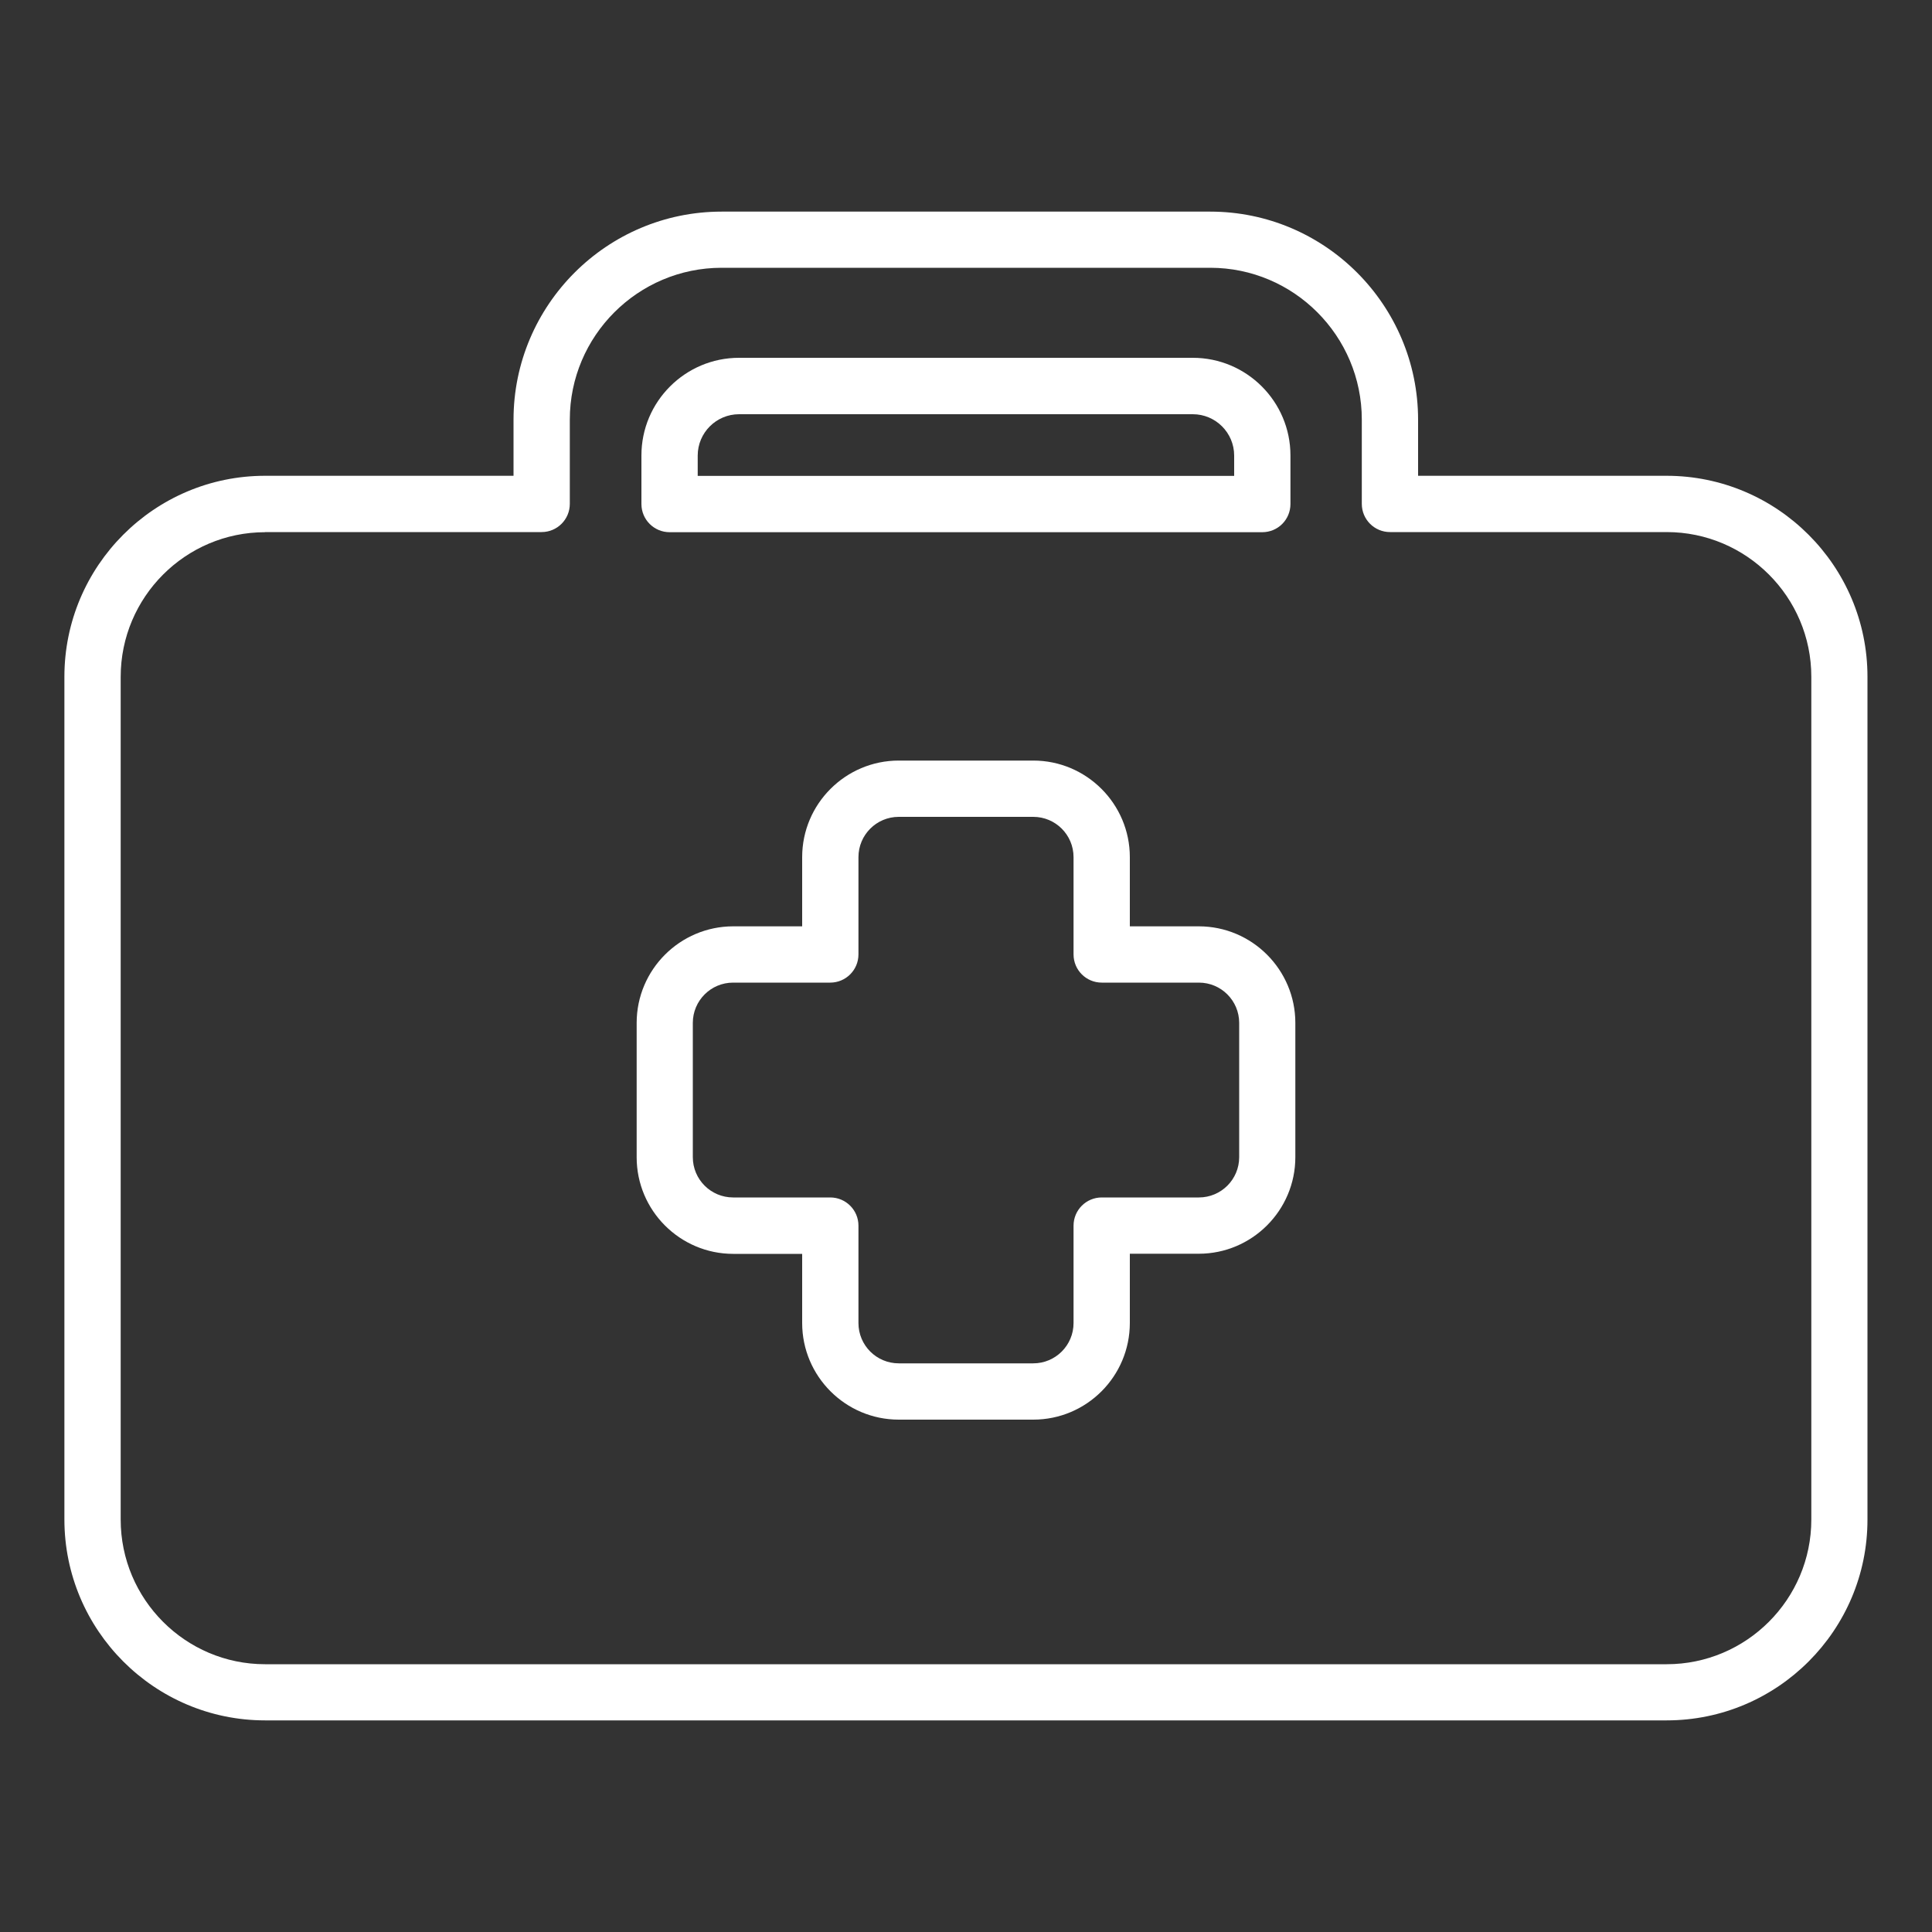
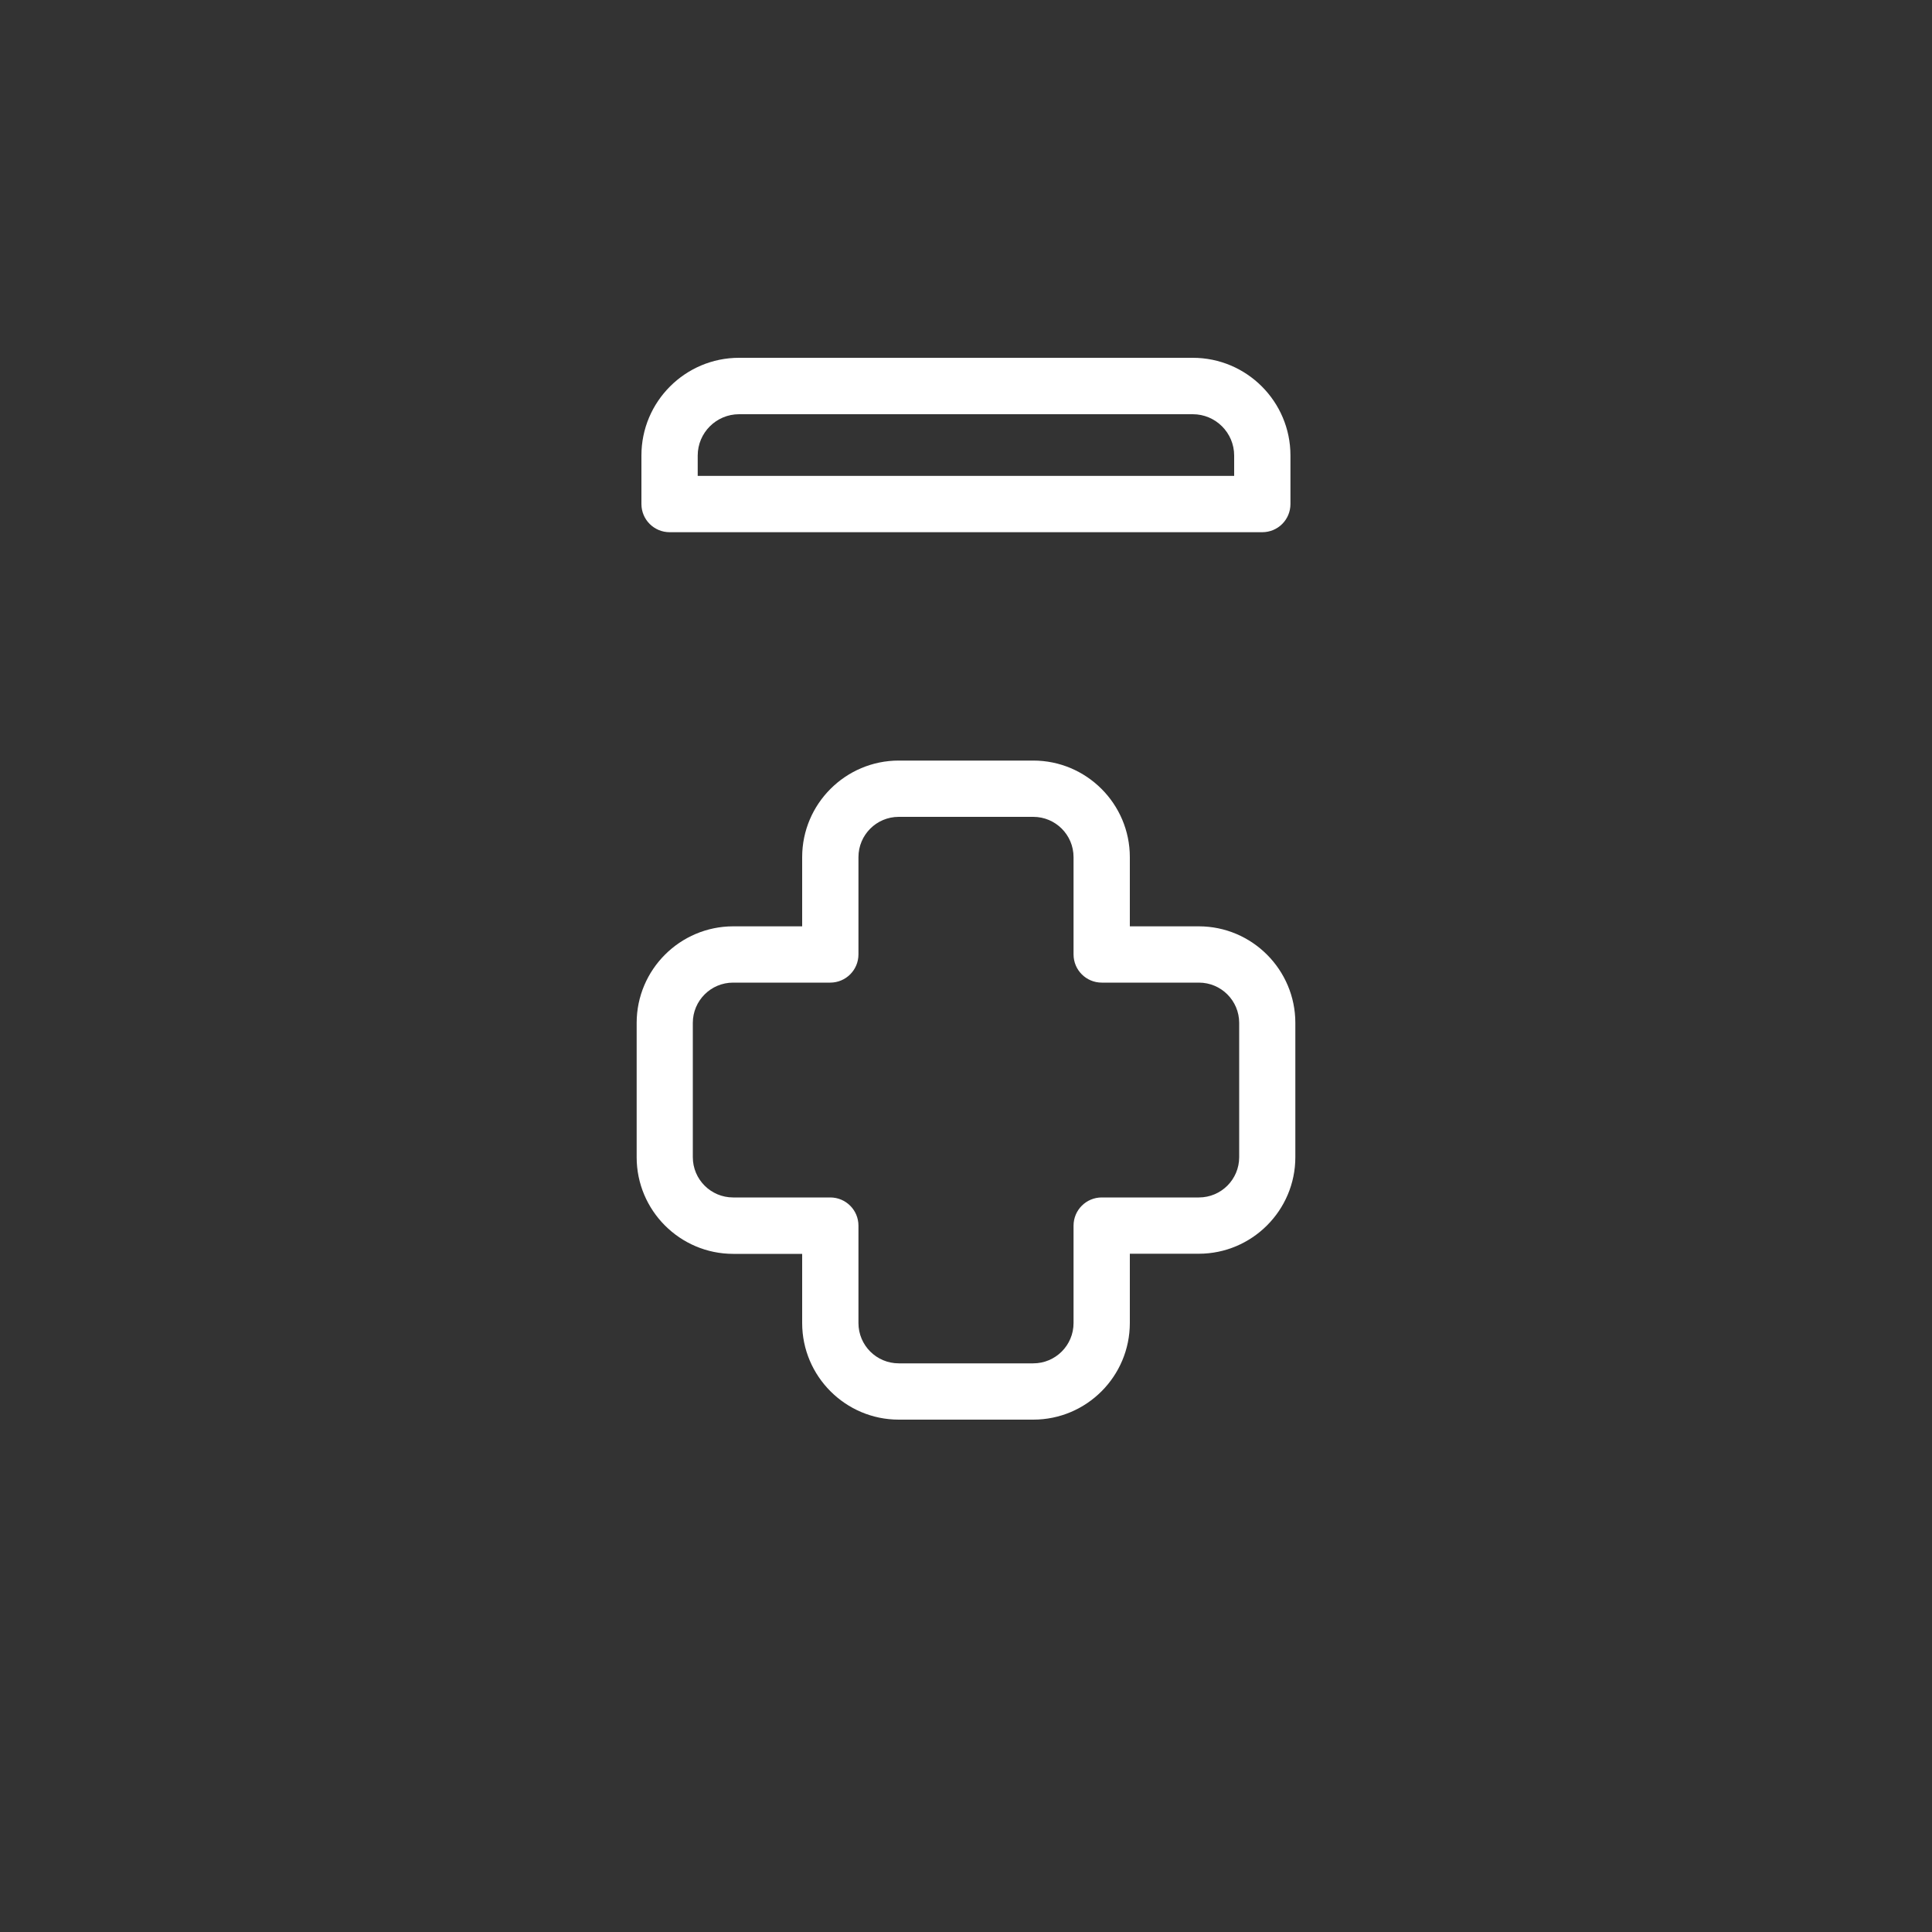
<svg xmlns="http://www.w3.org/2000/svg" width="150" height="150" viewBox="0 0 150 150" fill="none">
  <rect x="0" y="0" width="150" height="150" fill="#333333" stroke="none" />
-   <path d="M129.4 133.57H20.58C11.99 133.57 5 126.57 5 117.97V52.54C5 43.94 11.99 36.94 20.58 36.94H39.87V32.59C39.87 23.68 47.12 16.43 56.03 16.43H93.96C102.86 16.43 110.1 23.68 110.1 32.59V36.94H129.39C137.99 36.94 144.99 43.94 144.99 52.54V117.97C145 126.57 138 133.57 129.4 133.57ZM20.58 41.32C14.4 41.32 9.37 46.36 9.37 52.55V117.98C9.37 124.17 14.4 129.21 20.58 129.21H129.4C135.59 129.21 140.63 124.17 140.63 117.98V52.54C140.63 46.35 135.59 41.31 129.4 41.31H107.92C106.71 41.31 105.73 40.33 105.73 39.12V32.58C105.73 26.08 100.45 20.79 93.96 20.79H56.03C49.53 20.79 44.24 26.08 44.24 32.58V39.12C44.24 40.33 43.26 41.31 42.05 41.31H20.58V41.32Z" fill="white" />
  <path d="M98 41.32H51.99C50.78 41.32 49.8 40.34 49.8 39.13V35.36C49.8 31.18 53.2 27.78 57.38 27.78H92.61C96.79 27.78 100.19 31.18 100.19 35.36V39.13C100.19 40.35 99.21 41.32 98 41.32ZM54.18 36.95H95.82V35.37C95.82 33.6 94.38 32.16 92.61 32.16H57.38C55.61 32.16 54.17 33.6 54.17 35.37V36.95H54.18Z" fill="white" />
  <path d="M80.22 110.22H69.78C65.64 110.22 62.28 106.85 62.28 102.72V97.35H56.93C52.79 97.35 49.43 93.98 49.43 89.85V79.42C49.43 75.28 52.8 71.92 56.93 71.92H62.28V66.55C62.28 62.41 65.65 59.05 69.78 59.05H80.22C84.36 59.05 87.72 62.42 87.72 66.55V71.92H93.07C97.21 71.92 100.57 75.29 100.57 79.42V89.84C100.57 93.98 97.2 97.34 93.07 97.34H87.72V102.71C87.72 106.86 84.36 110.22 80.22 110.22ZM56.92 76.29C55.19 76.29 53.79 77.69 53.79 79.42V89.84C53.79 91.57 55.19 92.97 56.92 92.97H64.46C65.67 92.97 66.65 93.95 66.65 95.16V102.72C66.65 104.45 68.05 105.85 69.78 105.85H80.22C81.95 105.85 83.35 104.45 83.35 102.72V95.16C83.35 93.95 84.33 92.97 85.54 92.97H93.08C94.81 92.97 96.21 91.57 96.21 89.84V79.42C96.21 77.69 94.81 76.29 93.08 76.29H85.54C84.33 76.29 83.35 75.31 83.35 74.1V66.55C83.35 64.82 81.95 63.42 80.22 63.42H69.78C68.05 63.42 66.65 64.82 66.65 66.55V74.1C66.65 75.31 65.67 76.29 64.46 76.29H56.92Z" fill="white" />
</svg>